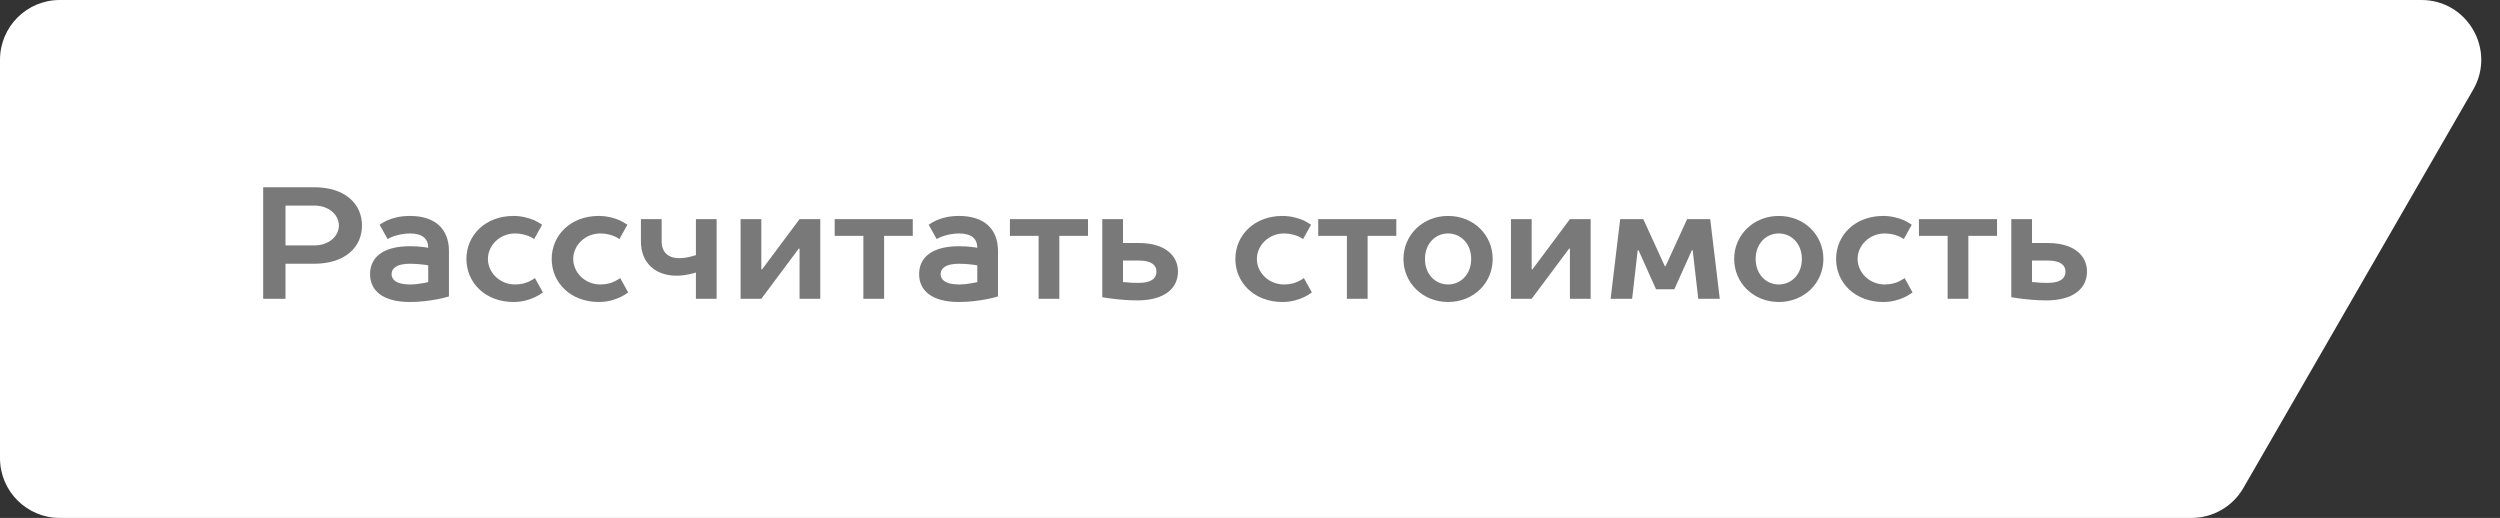
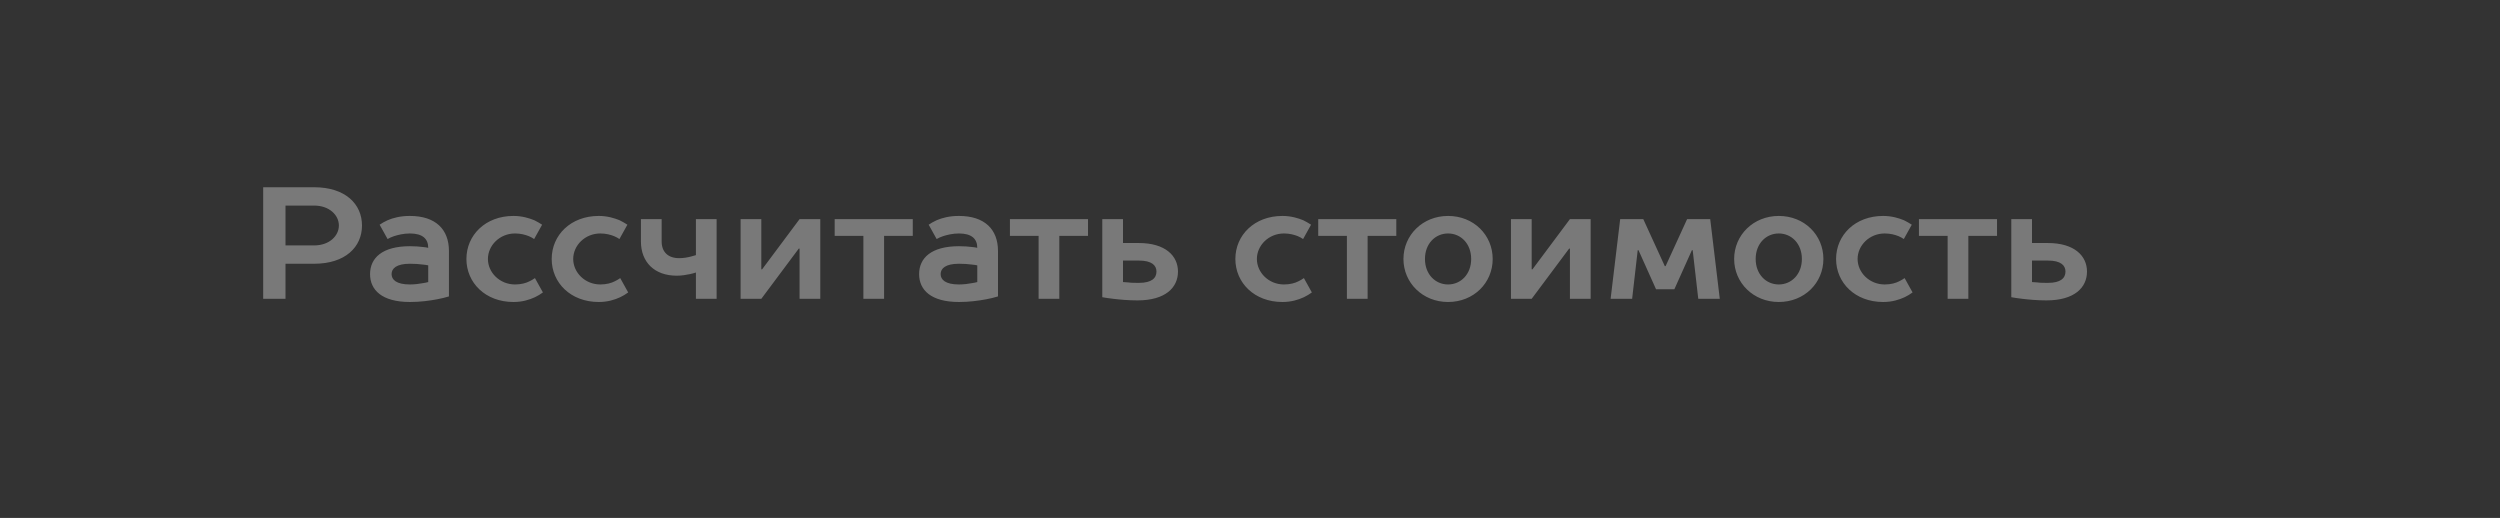
<svg xmlns="http://www.w3.org/2000/svg" width="251" height="52" viewBox="0 0 251 52" fill="none">
  <rect x="0" y="0" width="251" height="52" fill="#333333" stroke="none" />
-   <path d="M0 6C0 2.686 2.686 0 6 0H243.112C247.729 0 250.616 4.998 248.309 8.998L225.232 48.998C224.16 50.856 222.179 52 220.035 52H6C2.686 52 0 49.314 0 46V6Z" fill="white" />
  <path d="M26.424 18.8H31.544C34.664 18.8 36.344 20.48 36.344 22.64C36.344 24.8 34.664 26.48 31.544 26.48H28.664V30H26.424V18.8ZM31.544 20.64H28.664V24.64H31.544C33.064 24.64 34.024 23.68 34.024 22.64C34.024 21.6 33.064 20.64 31.544 20.64ZM41.154 21.68C43.73 21.68 45.074 23.024 45.074 25.2V29.76C44.706 29.872 44.322 29.968 43.89 30.048C43.122 30.192 42.194 30.32 41.154 30.32C38.354 30.32 37.154 29.12 37.154 27.52C37.154 25.92 38.354 24.72 41.154 24.72C41.666 24.72 42.13 24.752 42.466 24.8C42.658 24.816 42.834 24.848 42.994 24.88C42.994 23.984 42.434 23.44 41.154 23.44C40.514 23.44 39.954 23.584 39.554 23.712C39.314 23.792 39.106 23.888 38.914 24L38.114 22.56C38.338 22.4 38.61 22.256 38.914 22.112C39.474 21.872 40.194 21.68 41.154 21.68ZM41.154 28.56C41.65 28.56 42.098 28.496 42.434 28.432C42.642 28.4 42.818 28.368 42.994 28.32V26.64C42.818 26.608 42.642 26.576 42.434 26.56C42.066 26.512 41.65 26.48 41.154 26.48C39.794 26.48 39.314 26.96 39.314 27.52C39.314 28.08 39.794 28.56 41.154 28.56ZM53.708 27.92L54.508 29.36C54.267 29.536 54.011 29.696 53.708 29.84C53.148 30.096 52.459 30.32 51.547 30.32C48.748 30.32 46.828 28.4 46.828 26C46.828 23.6 48.748 21.68 51.547 21.68C52.428 21.68 53.132 21.904 53.644 22.112C53.931 22.256 54.188 22.4 54.428 22.56L53.627 24C53.468 23.888 53.291 23.792 53.099 23.712C52.731 23.568 52.283 23.44 51.708 23.44C50.172 23.44 48.987 24.64 48.987 26C48.987 27.36 50.172 28.56 51.708 28.56C52.331 28.56 52.828 28.416 53.163 28.24C53.371 28.144 53.547 28.032 53.708 27.92ZM62.27 27.92L63.07 29.36C62.83 29.536 62.574 29.696 62.27 29.84C61.71 30.096 61.022 30.32 60.11 30.32C57.31 30.32 55.39 28.4 55.39 26C55.39 23.6 57.31 21.68 60.11 21.68C60.99 21.68 61.694 21.904 62.206 22.112C62.494 22.256 62.75 22.4 62.99 22.56L62.19 24C62.03 23.888 61.854 23.792 61.662 23.712C61.294 23.568 60.846 23.44 60.27 23.44C58.734 23.44 57.55 24.64 57.55 26C57.55 27.36 58.734 28.56 60.27 28.56C60.894 28.56 61.39 28.416 61.726 28.24C61.934 28.144 62.11 28.032 62.27 27.92ZM68.189 25.92C68.637 25.92 69.053 25.84 69.357 25.76C69.533 25.712 69.709 25.664 69.869 25.616V22H71.949V30H69.869V27.36C69.677 27.424 69.485 27.472 69.277 27.52C68.877 27.6 68.445 27.68 67.949 27.68C65.709 27.68 64.349 26.32 64.349 24.24V22H66.429V24.24C66.429 25.28 67.053 25.92 68.189 25.92ZM76.436 30H74.356V22H76.436V27.04H76.516L80.276 22H82.356V30H80.276V24.96H80.196L76.436 30ZM83.802 22H91.642V23.68H88.763V30H86.683V23.68H83.802V22ZM96.279 21.68C98.855 21.68 100.199 23.024 100.199 25.2V29.76C99.831 29.872 99.447 29.968 99.015 30.048C98.247 30.192 97.319 30.32 96.279 30.32C93.479 30.32 92.279 29.12 92.279 27.52C92.279 25.92 93.479 24.72 96.279 24.72C96.791 24.72 97.255 24.752 97.591 24.8C97.783 24.816 97.959 24.848 98.119 24.88C98.119 23.984 97.559 23.44 96.279 23.44C95.639 23.44 95.079 23.584 94.679 23.712C94.439 23.792 94.231 23.888 94.039 24L93.239 22.56C93.463 22.4 93.735 22.256 94.039 22.112C94.599 21.872 95.319 21.68 96.279 21.68ZM96.279 28.56C96.775 28.56 97.223 28.496 97.559 28.432C97.767 28.4 97.943 28.368 98.119 28.32V26.64C97.943 26.608 97.767 26.576 97.559 26.56C97.191 26.512 96.775 26.48 96.279 26.48C94.919 26.48 94.439 26.96 94.439 27.52C94.439 28.08 94.919 28.56 96.279 28.56ZM101.396 22H109.236V23.68H106.356V30H104.276V23.68H101.396V22ZM110.669 22H112.749V24.4H114.349C116.989 24.4 118.269 25.68 118.269 27.264C118.269 28.88 117.005 30.16 114.189 30.16C113.293 30.16 112.429 30.08 111.773 30C111.373 29.952 111.005 29.904 110.669 29.84V22ZM114.349 28.4C115.629 28.4 116.109 27.92 116.109 27.264C116.109 26.64 115.629 26.16 114.349 26.16H112.749V28.32C112.909 28.336 113.069 28.336 113.245 28.352C113.565 28.4 113.949 28.4 114.349 28.4ZM130.911 27.92L131.711 29.36C131.471 29.536 131.215 29.696 130.911 29.84C130.351 30.096 129.663 30.32 128.751 30.32C125.951 30.32 124.031 28.4 124.031 26C124.031 23.6 125.951 21.68 128.751 21.68C129.631 21.68 130.335 21.904 130.847 22.112C131.135 22.256 131.391 22.4 131.631 22.56L130.831 24C130.671 23.888 130.495 23.792 130.303 23.712C129.935 23.568 129.487 23.44 128.911 23.44C127.375 23.44 126.191 24.64 126.191 26C126.191 27.36 127.375 28.56 128.911 28.56C129.535 28.56 130.031 28.416 130.367 28.24C130.575 28.144 130.751 28.032 130.911 27.92ZM132.349 22H140.189V23.68H137.309V30H135.229V23.68H132.349V22ZM147.706 26C147.706 24.464 146.666 23.44 145.386 23.44C144.106 23.44 143.066 24.464 143.066 26C143.066 27.536 144.106 28.56 145.386 28.56C146.666 28.56 147.706 27.536 147.706 26ZM140.906 26C140.906 23.6 142.842 21.68 145.386 21.68C147.962 21.68 149.866 23.6 149.866 26C149.866 28.4 147.962 30.32 145.386 30.32C142.842 30.32 140.906 28.4 140.906 26ZM153.78 30H151.7V22H153.78V27.04H153.86L157.62 22H159.7V30H157.62V24.96H157.54L153.78 30ZM168.106 29.04H166.266L164.506 25.12H164.426L163.866 30H161.706L162.666 22H164.986L167.146 26.72H167.226L169.386 22H171.706L172.666 30H170.506L169.946 25.12H169.866L168.106 29.04ZM180.909 26C180.909 24.464 179.869 23.44 178.589 23.44C177.309 23.44 176.269 24.464 176.269 26C176.269 27.536 177.309 28.56 178.589 28.56C179.869 28.56 180.909 27.536 180.909 26ZM174.109 26C174.109 23.6 176.045 21.68 178.589 21.68C181.165 21.68 183.069 23.6 183.069 26C183.069 28.4 181.165 30.32 178.589 30.32C176.045 30.32 174.109 28.4 174.109 26ZM191.223 27.92L192.023 29.36C191.783 29.536 191.527 29.696 191.223 29.84C190.663 30.096 189.975 30.32 189.063 30.32C186.263 30.32 184.343 28.4 184.343 26C184.343 23.6 186.263 21.68 189.063 21.68C189.943 21.68 190.647 21.904 191.159 22.112C191.447 22.256 191.703 22.4 191.943 22.56L191.143 24C190.983 23.888 190.807 23.792 190.615 23.712C190.247 23.568 189.799 23.44 189.223 23.44C187.687 23.44 186.503 24.64 186.503 26C186.503 27.36 187.687 28.56 189.223 28.56C189.847 28.56 190.343 28.416 190.679 28.24C190.887 28.144 191.063 28.032 191.223 27.92ZM192.662 22H200.502V23.68H197.622V30H195.542V23.68H192.662V22ZM201.934 22H204.014V24.4H205.614C208.254 24.4 209.534 25.68 209.534 27.264C209.534 28.88 208.27 30.16 205.454 30.16C204.558 30.16 203.694 30.08 203.038 30C202.638 29.952 202.27 29.904 201.934 29.84V22ZM205.614 28.4C206.894 28.4 207.374 27.92 207.374 27.264C207.374 26.64 206.894 26.16 205.614 26.16H204.014V28.32C204.174 28.336 204.334 28.336 204.51 28.352C204.83 28.4 205.214 28.4 205.614 28.4Z" fill="#797979" />
</svg>